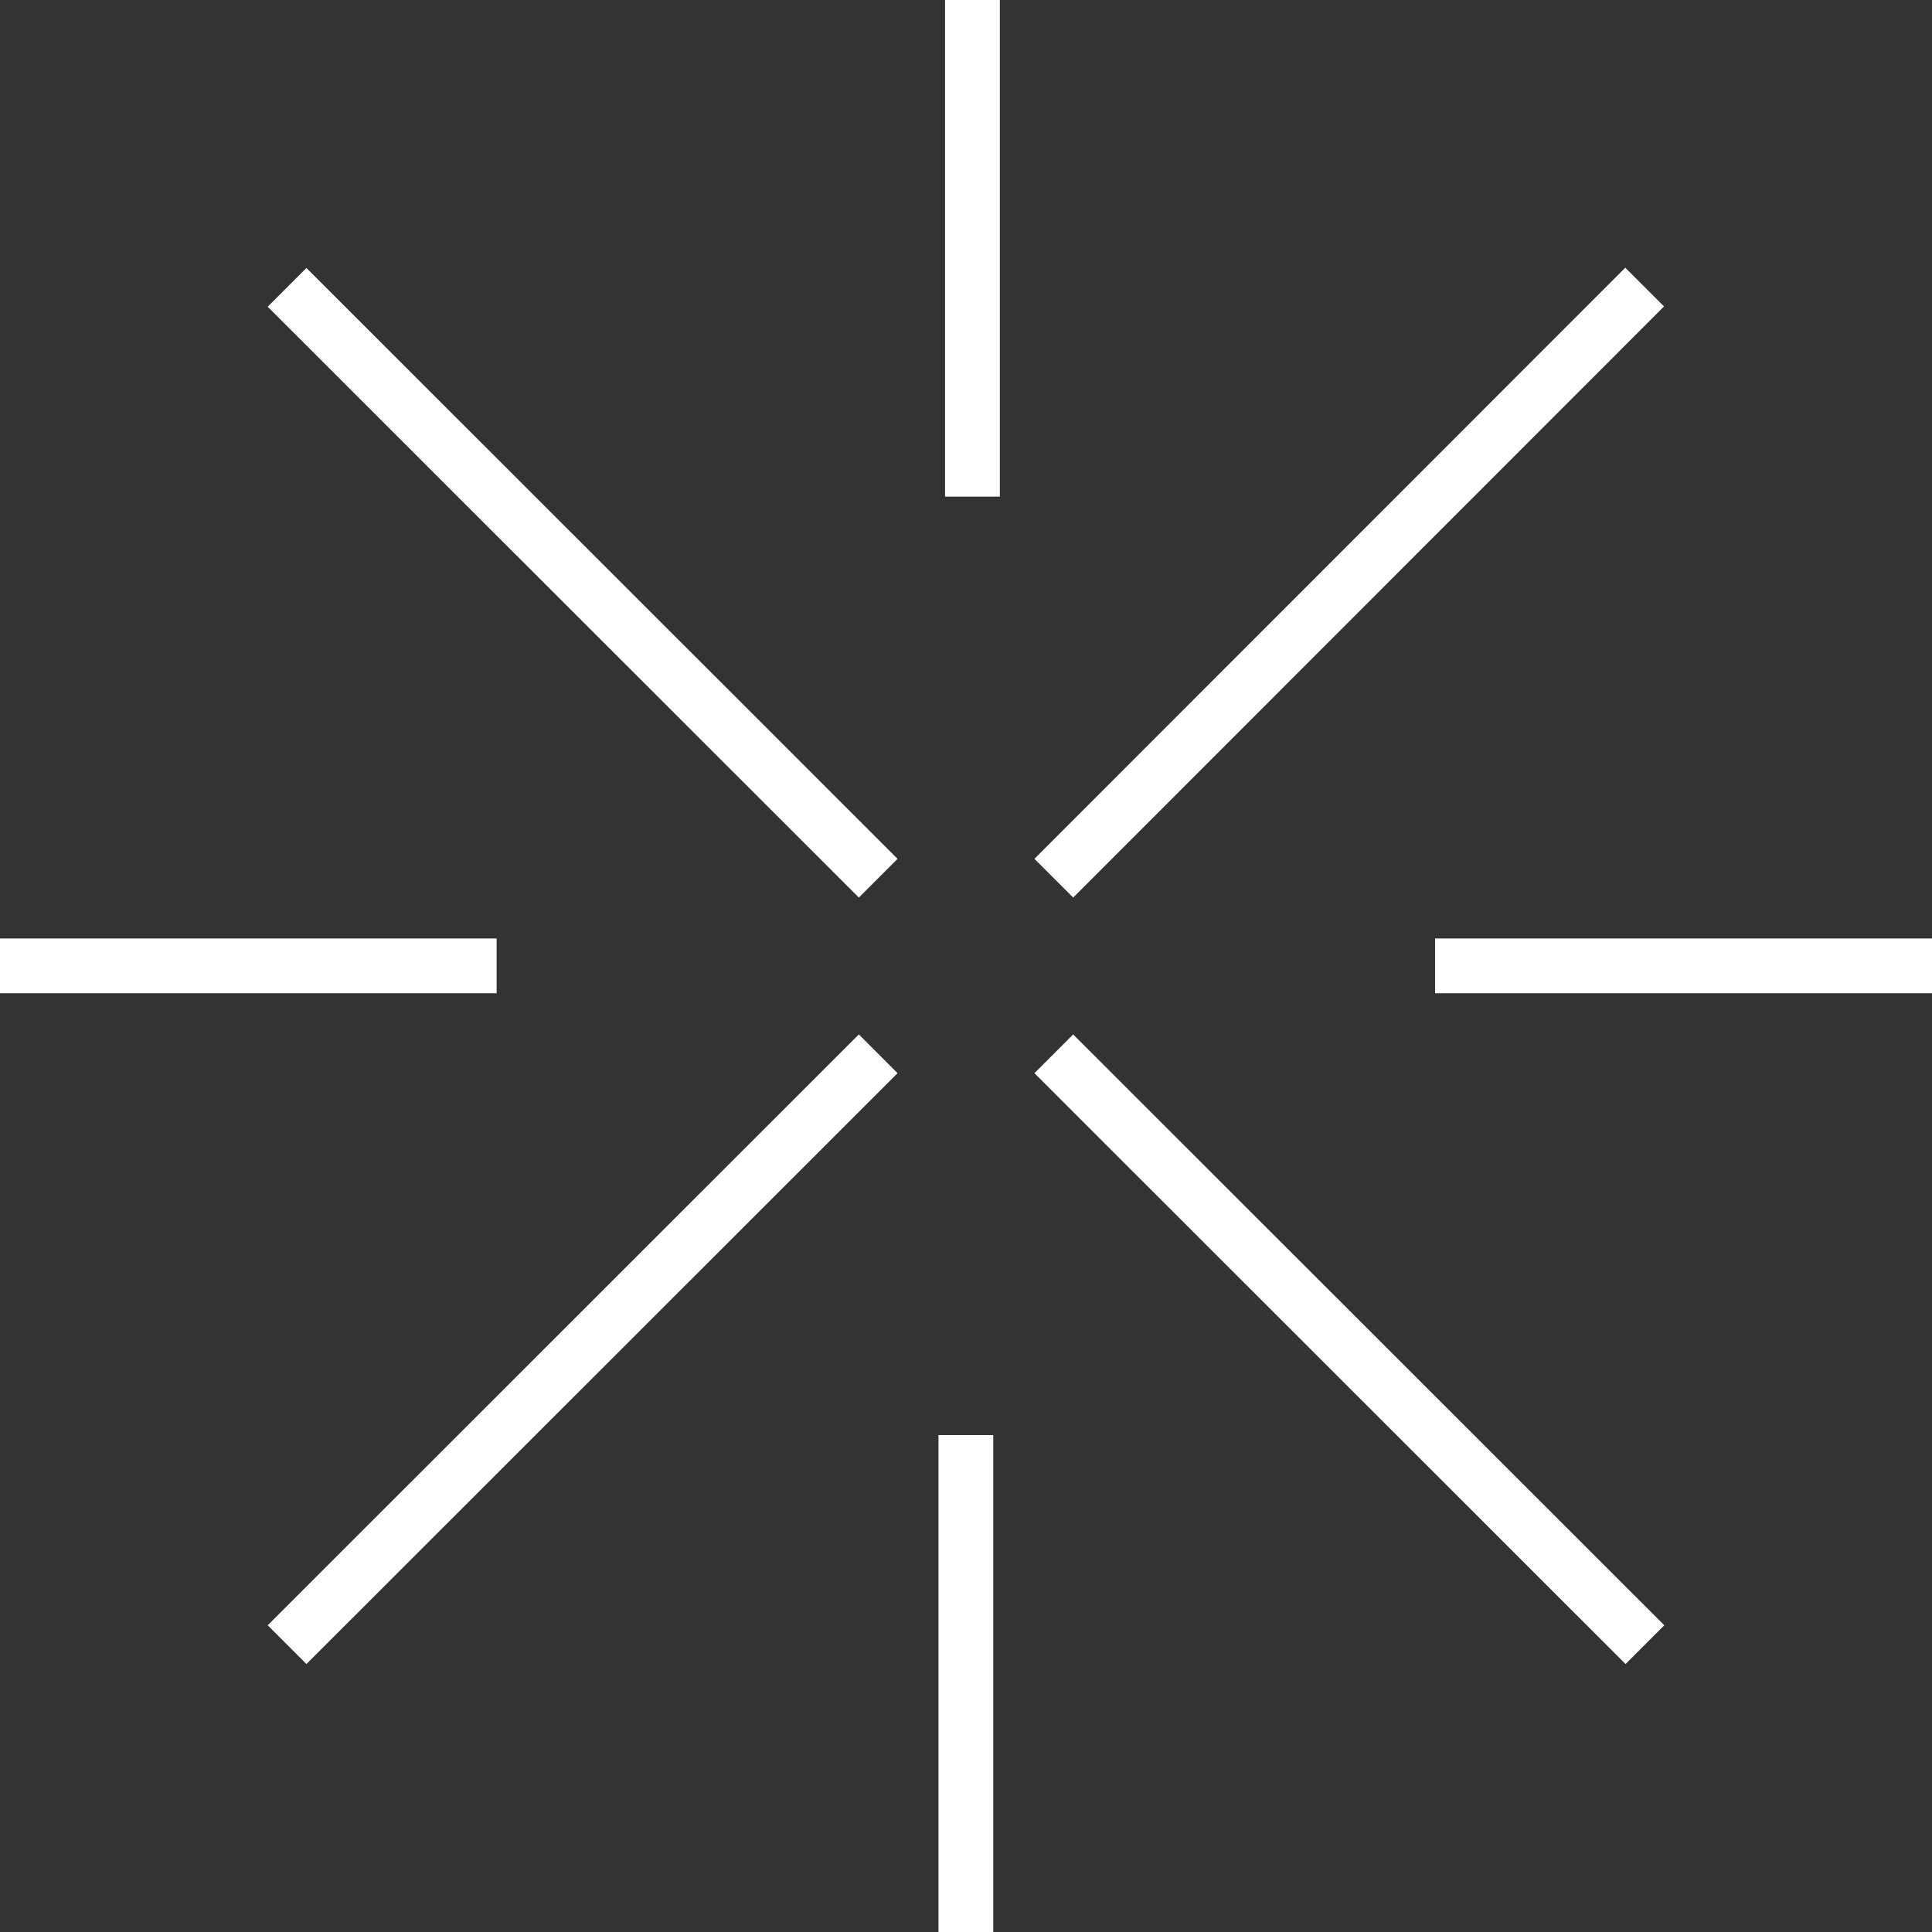
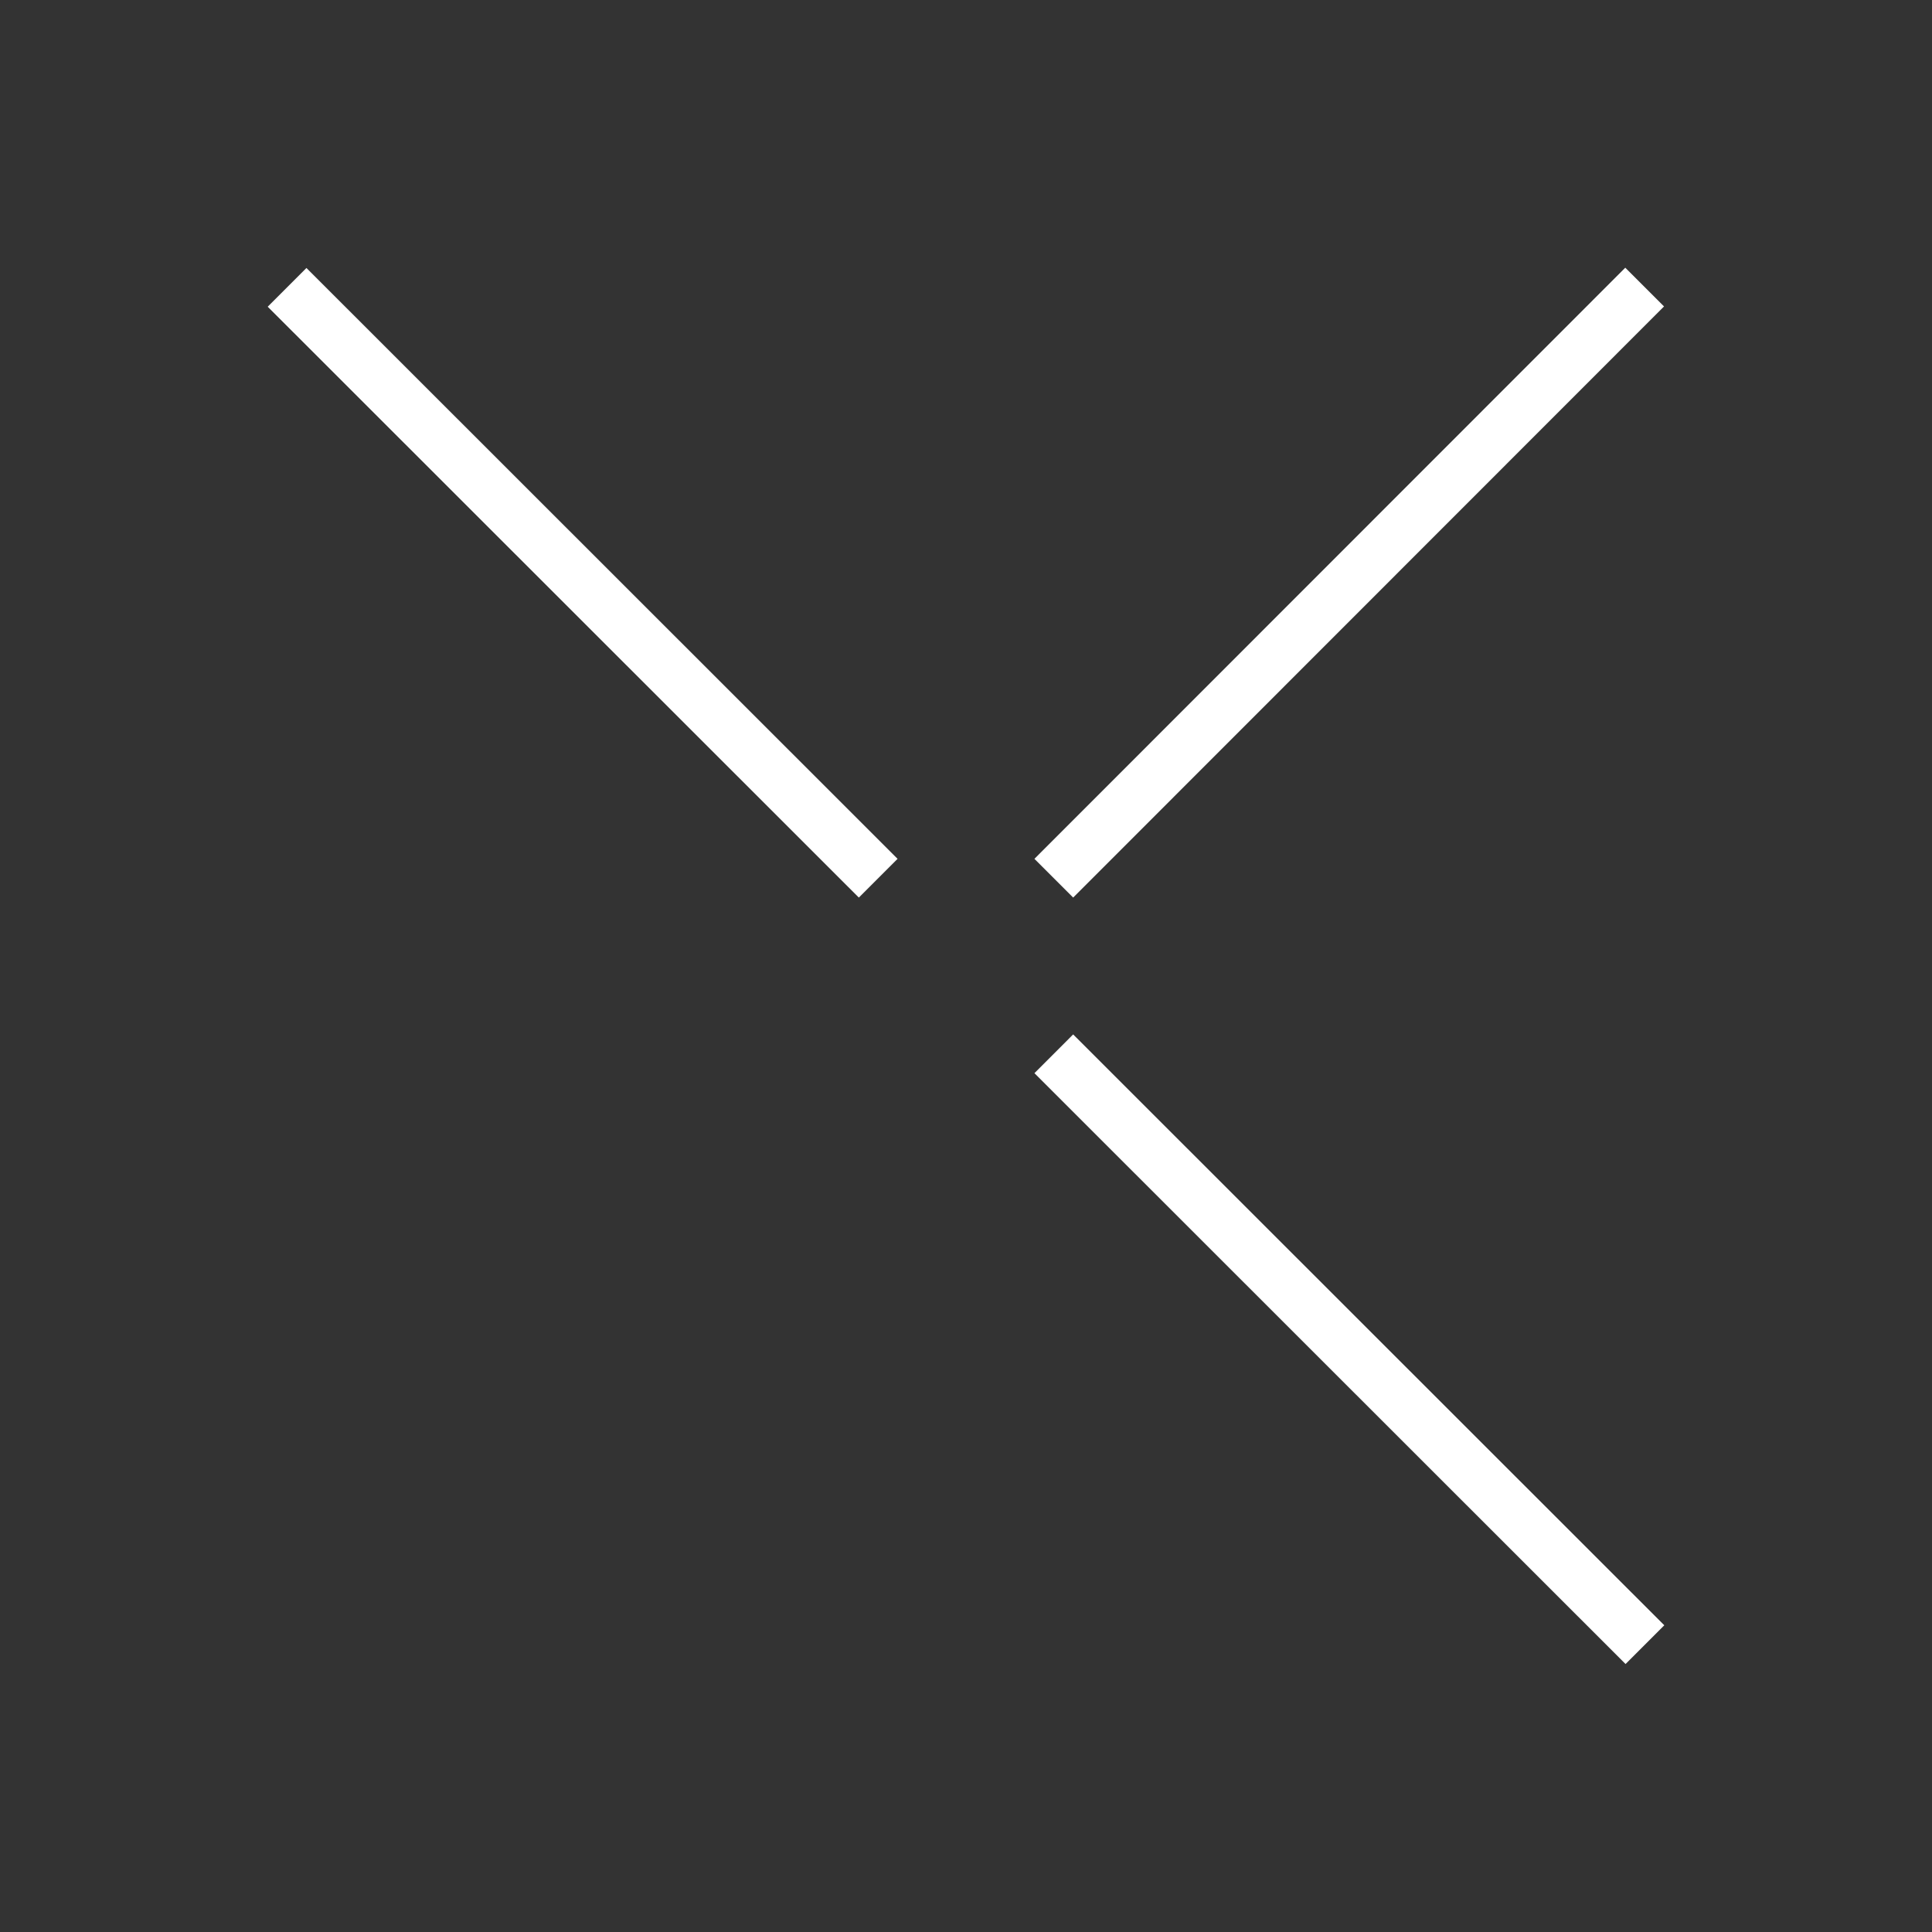
<svg xmlns="http://www.w3.org/2000/svg" viewBox="0 0 70.53 70.53">
  <rect x="0" y="0" width="70.53" height="70.53" fill="#333333" stroke="none" />
  <defs>
    <style>.cls-1{fill:none;stroke:#fff;stroke-miterlimit:10;stroke-width:2px;}</style>
  </defs>
  <g id="Layer_2" data-name="Layer 2">
    <g id="Layer_1-2" data-name="Layer 1">
-       <line class="cls-1" x1="35.5" x2="35.5" y2="18.13" />
      <line class="cls-1" x1="60.04" y1="10.48" x2="38.47" y2="32.06" />
      <line class="cls-1" x1="32.06" y1="32.06" x2="10.48" y2="10.49" />
-       <line class="cls-1" y1="35.26" x2="18.13" y2="35.26" />
-       <line class="cls-1" x1="52.39" y1="35.26" x2="70.53" y2="35.26" />
-       <line class="cls-1" x1="35.26" y1="70.53" x2="35.26" y2="52.39" />
-       <line class="cls-1" x1="10.48" y1="60.04" x2="32.06" y2="38.47" />
      <line class="cls-1" x1="38.47" y1="38.47" x2="60.05" y2="60.04" />
    </g>
  </g>
</svg>